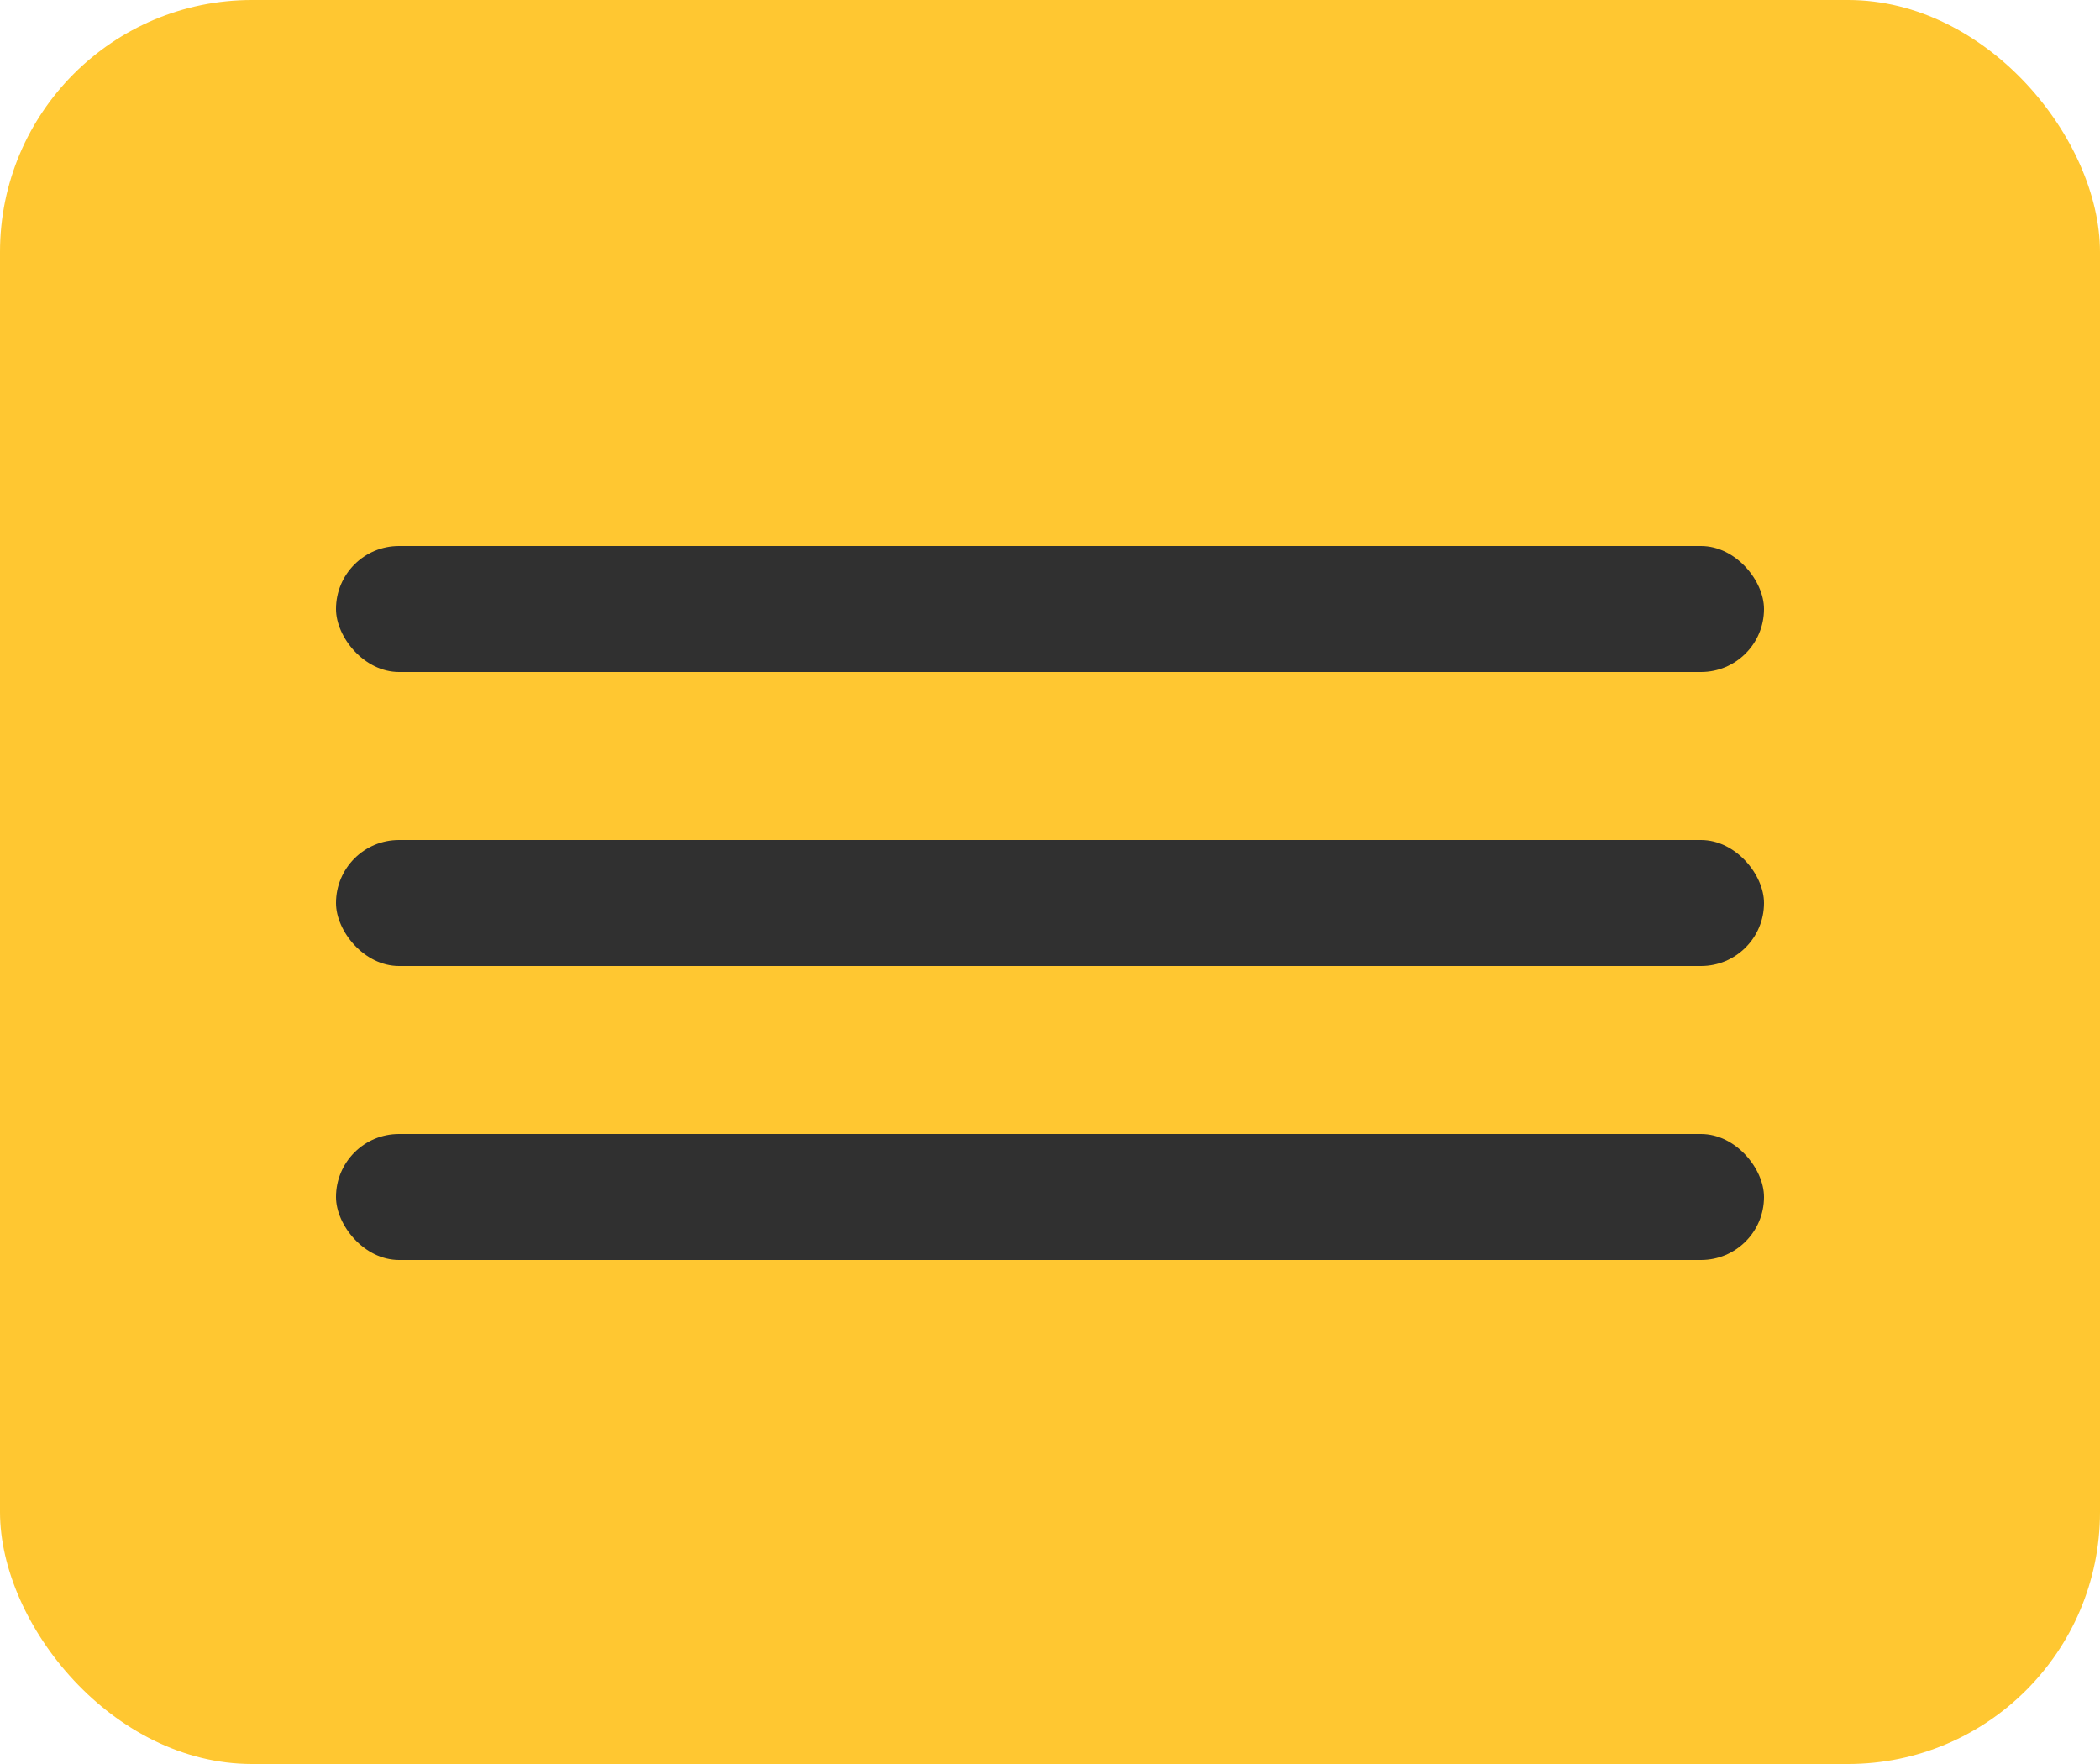
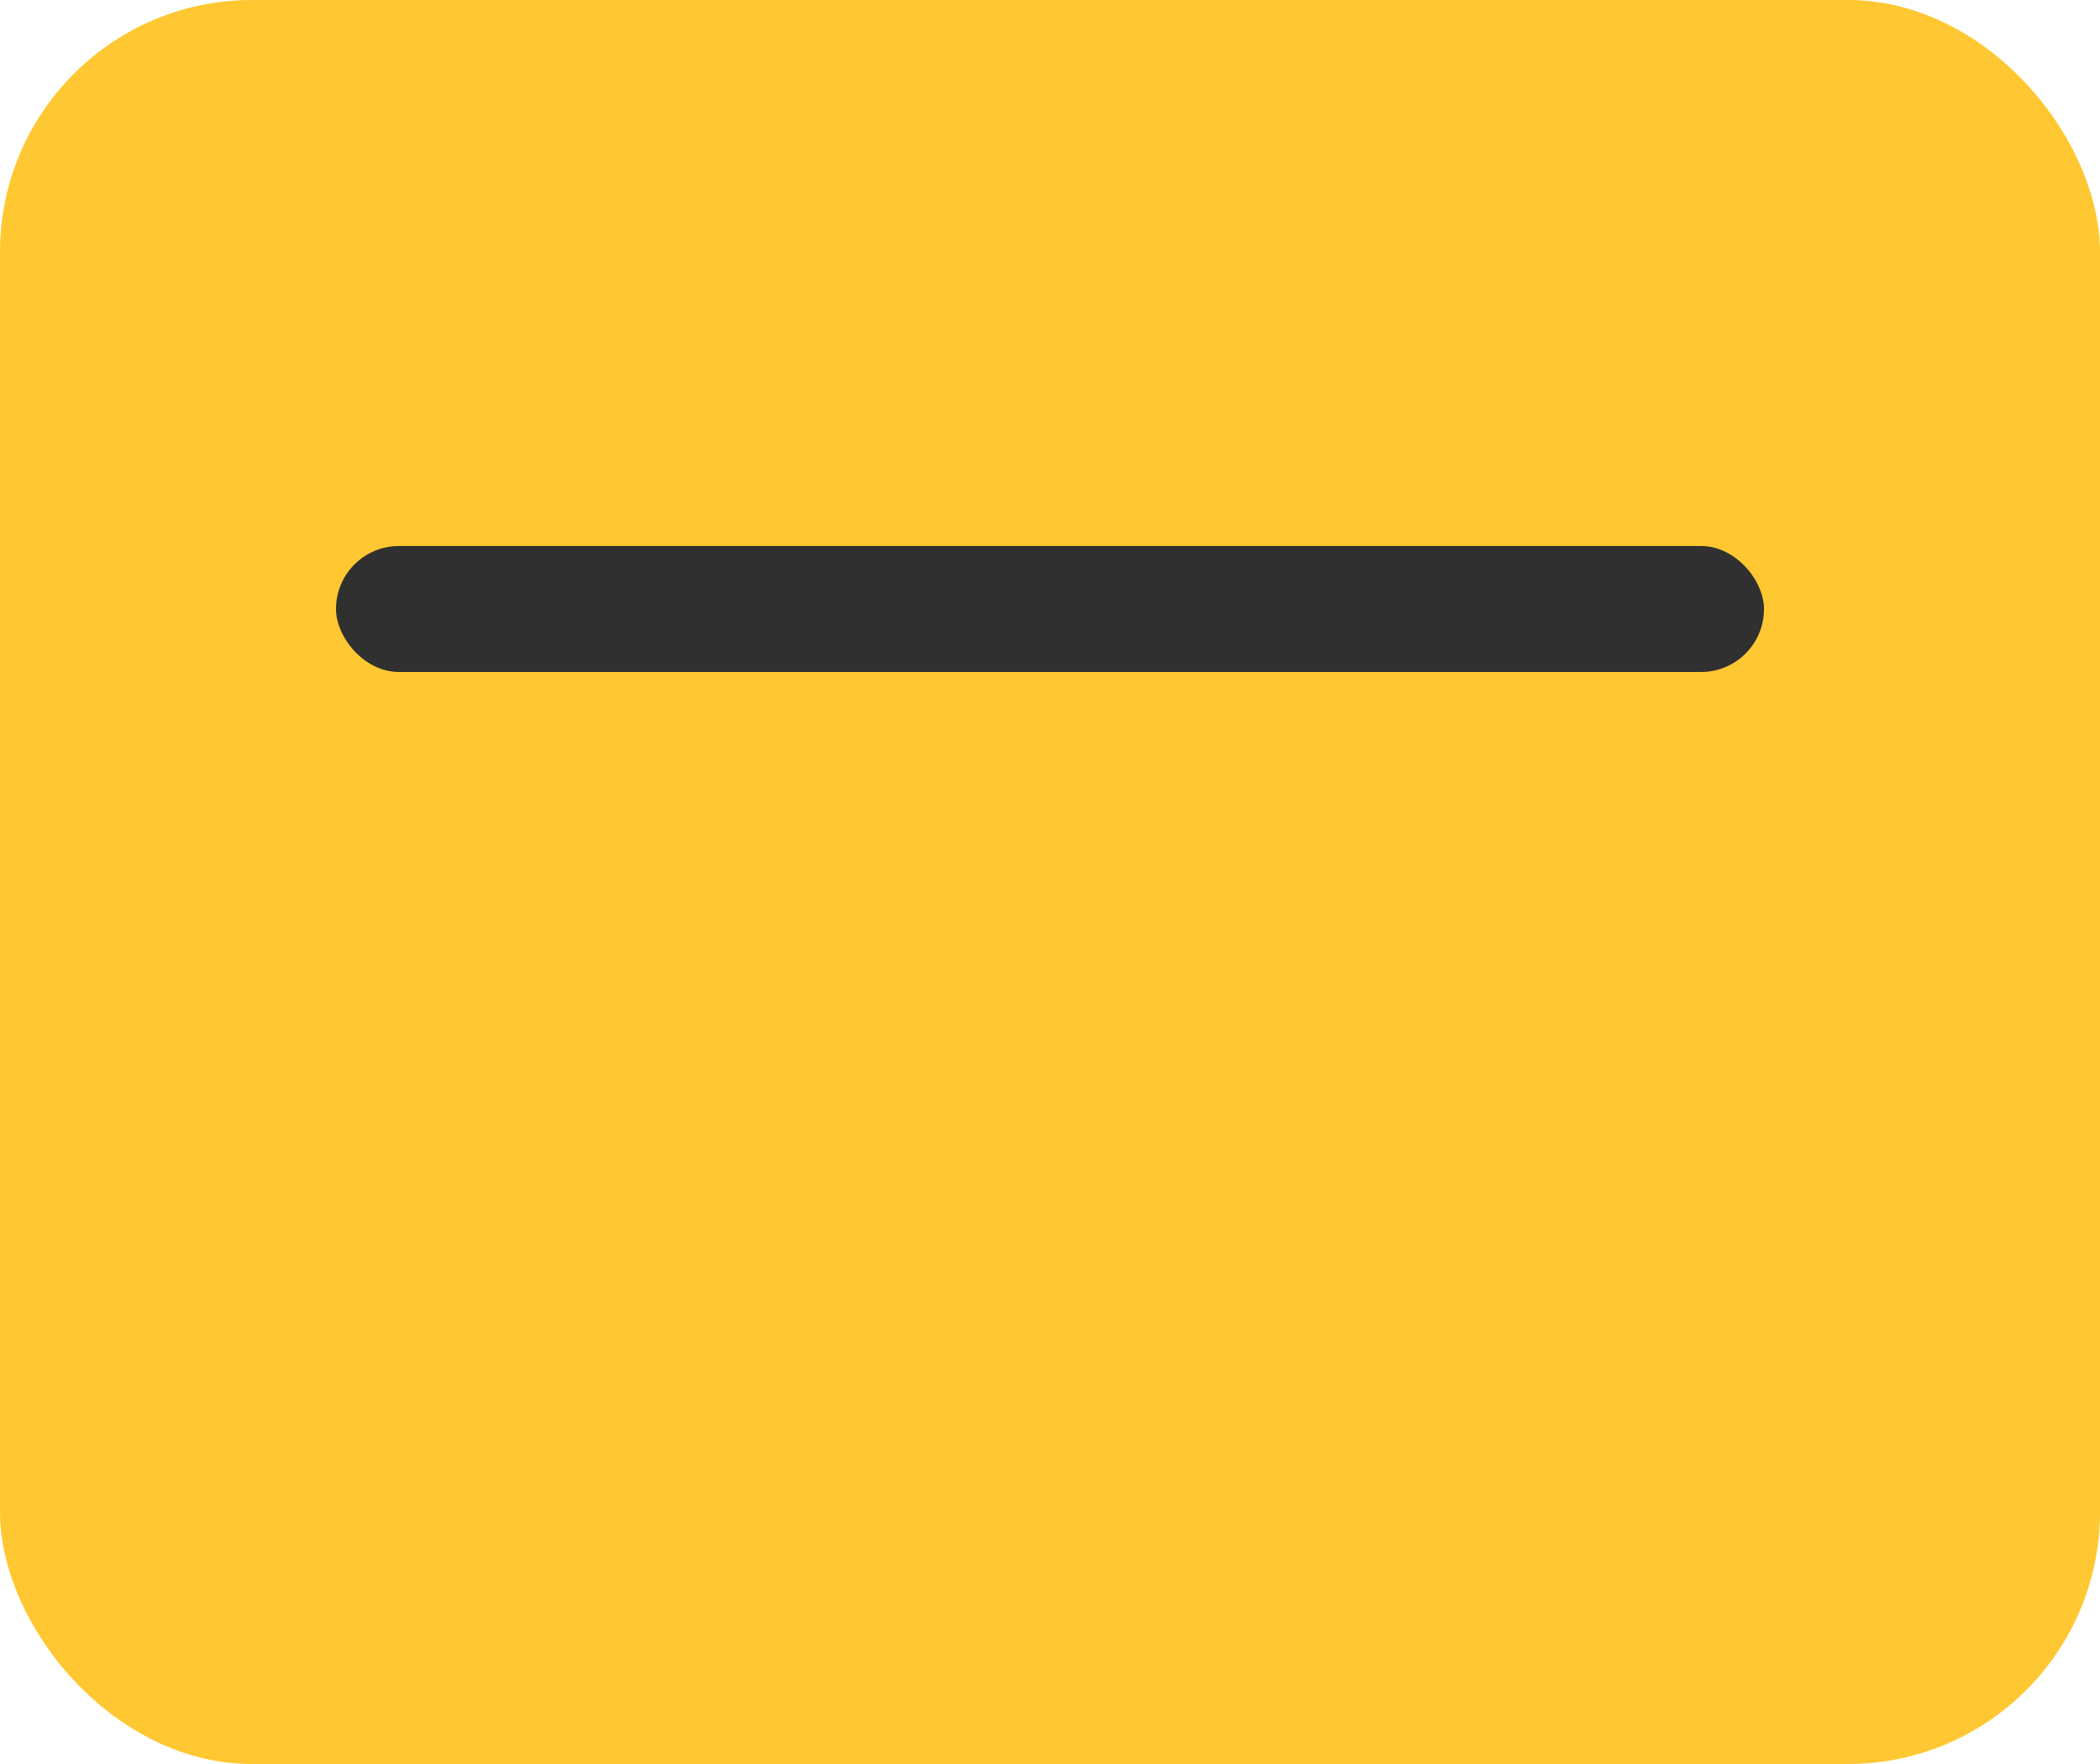
<svg xmlns="http://www.w3.org/2000/svg" width="50" height="42" viewBox="0 0 50 42" fill="none">
  <rect width="50" height="42" rx="6" fill="#FFC731" />
  <rect x="8" y="13" width="34" height="3" rx="1.5" fill="#303030" />
-   <rect x="8" y="20" width="34" height="3" rx="1.5" fill="#303030" />
-   <rect x="8" y="27" width="34" height="3" rx="1.5" fill="#303030" />
</svg>